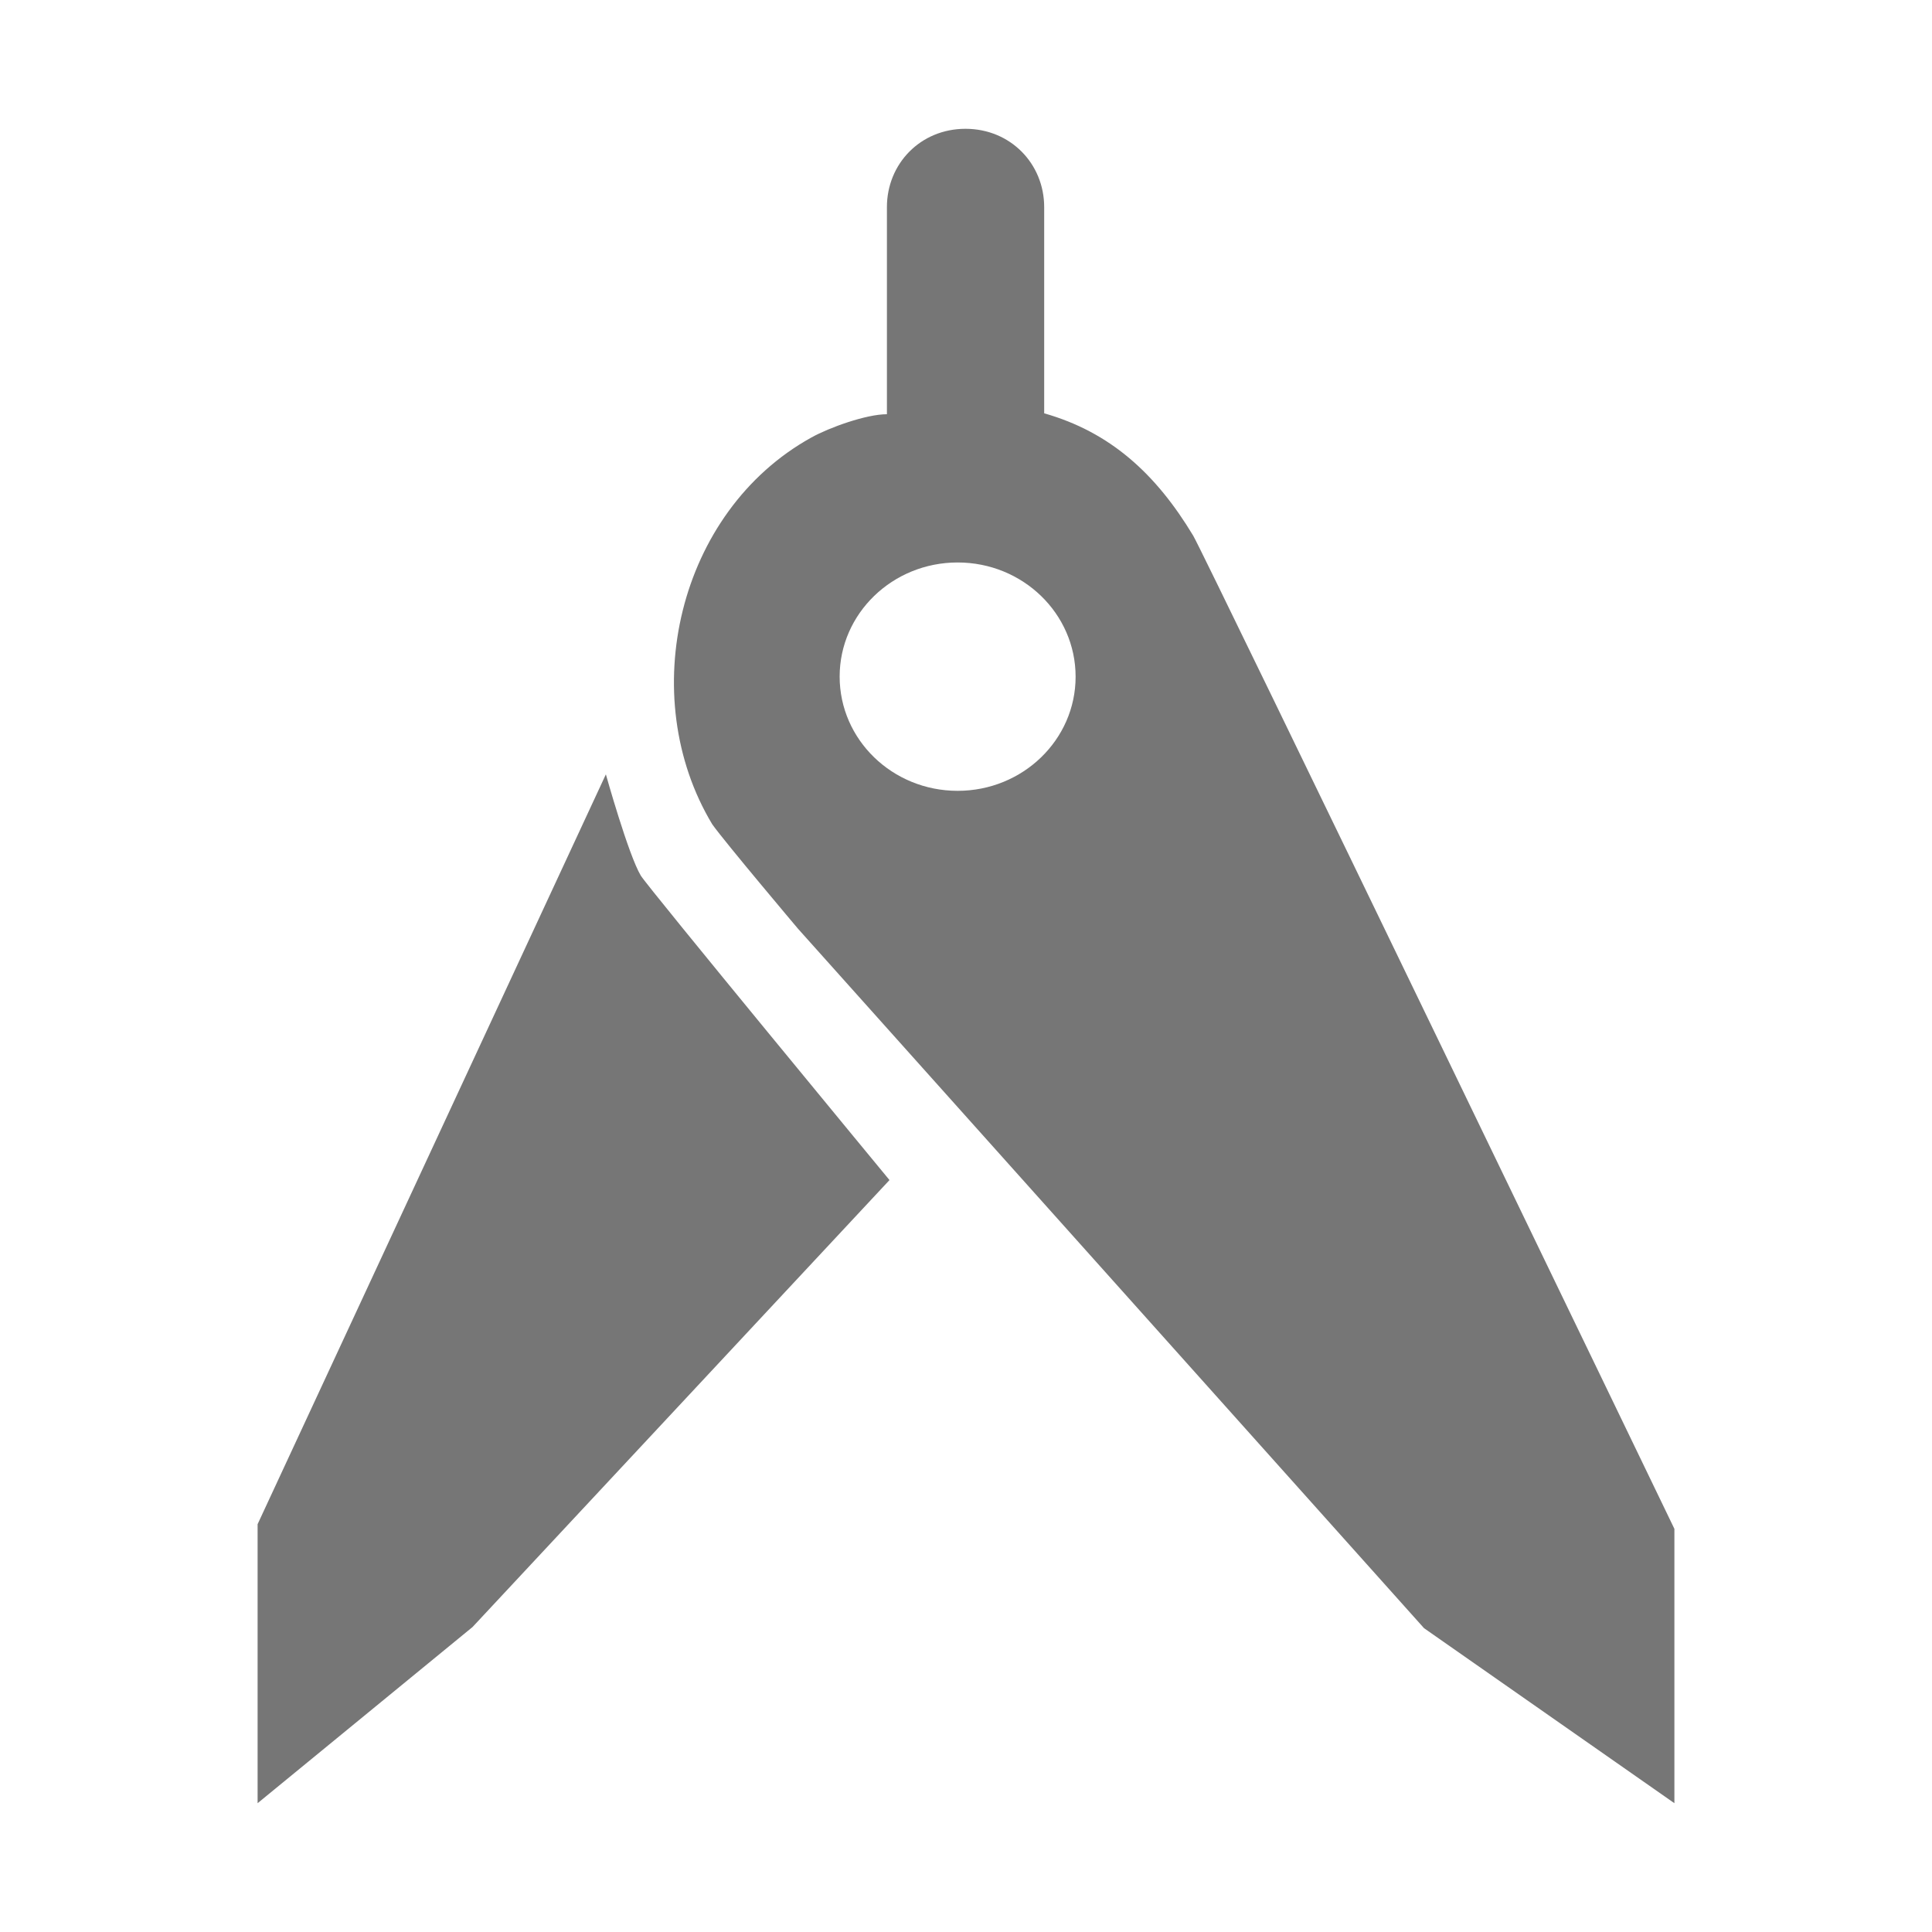
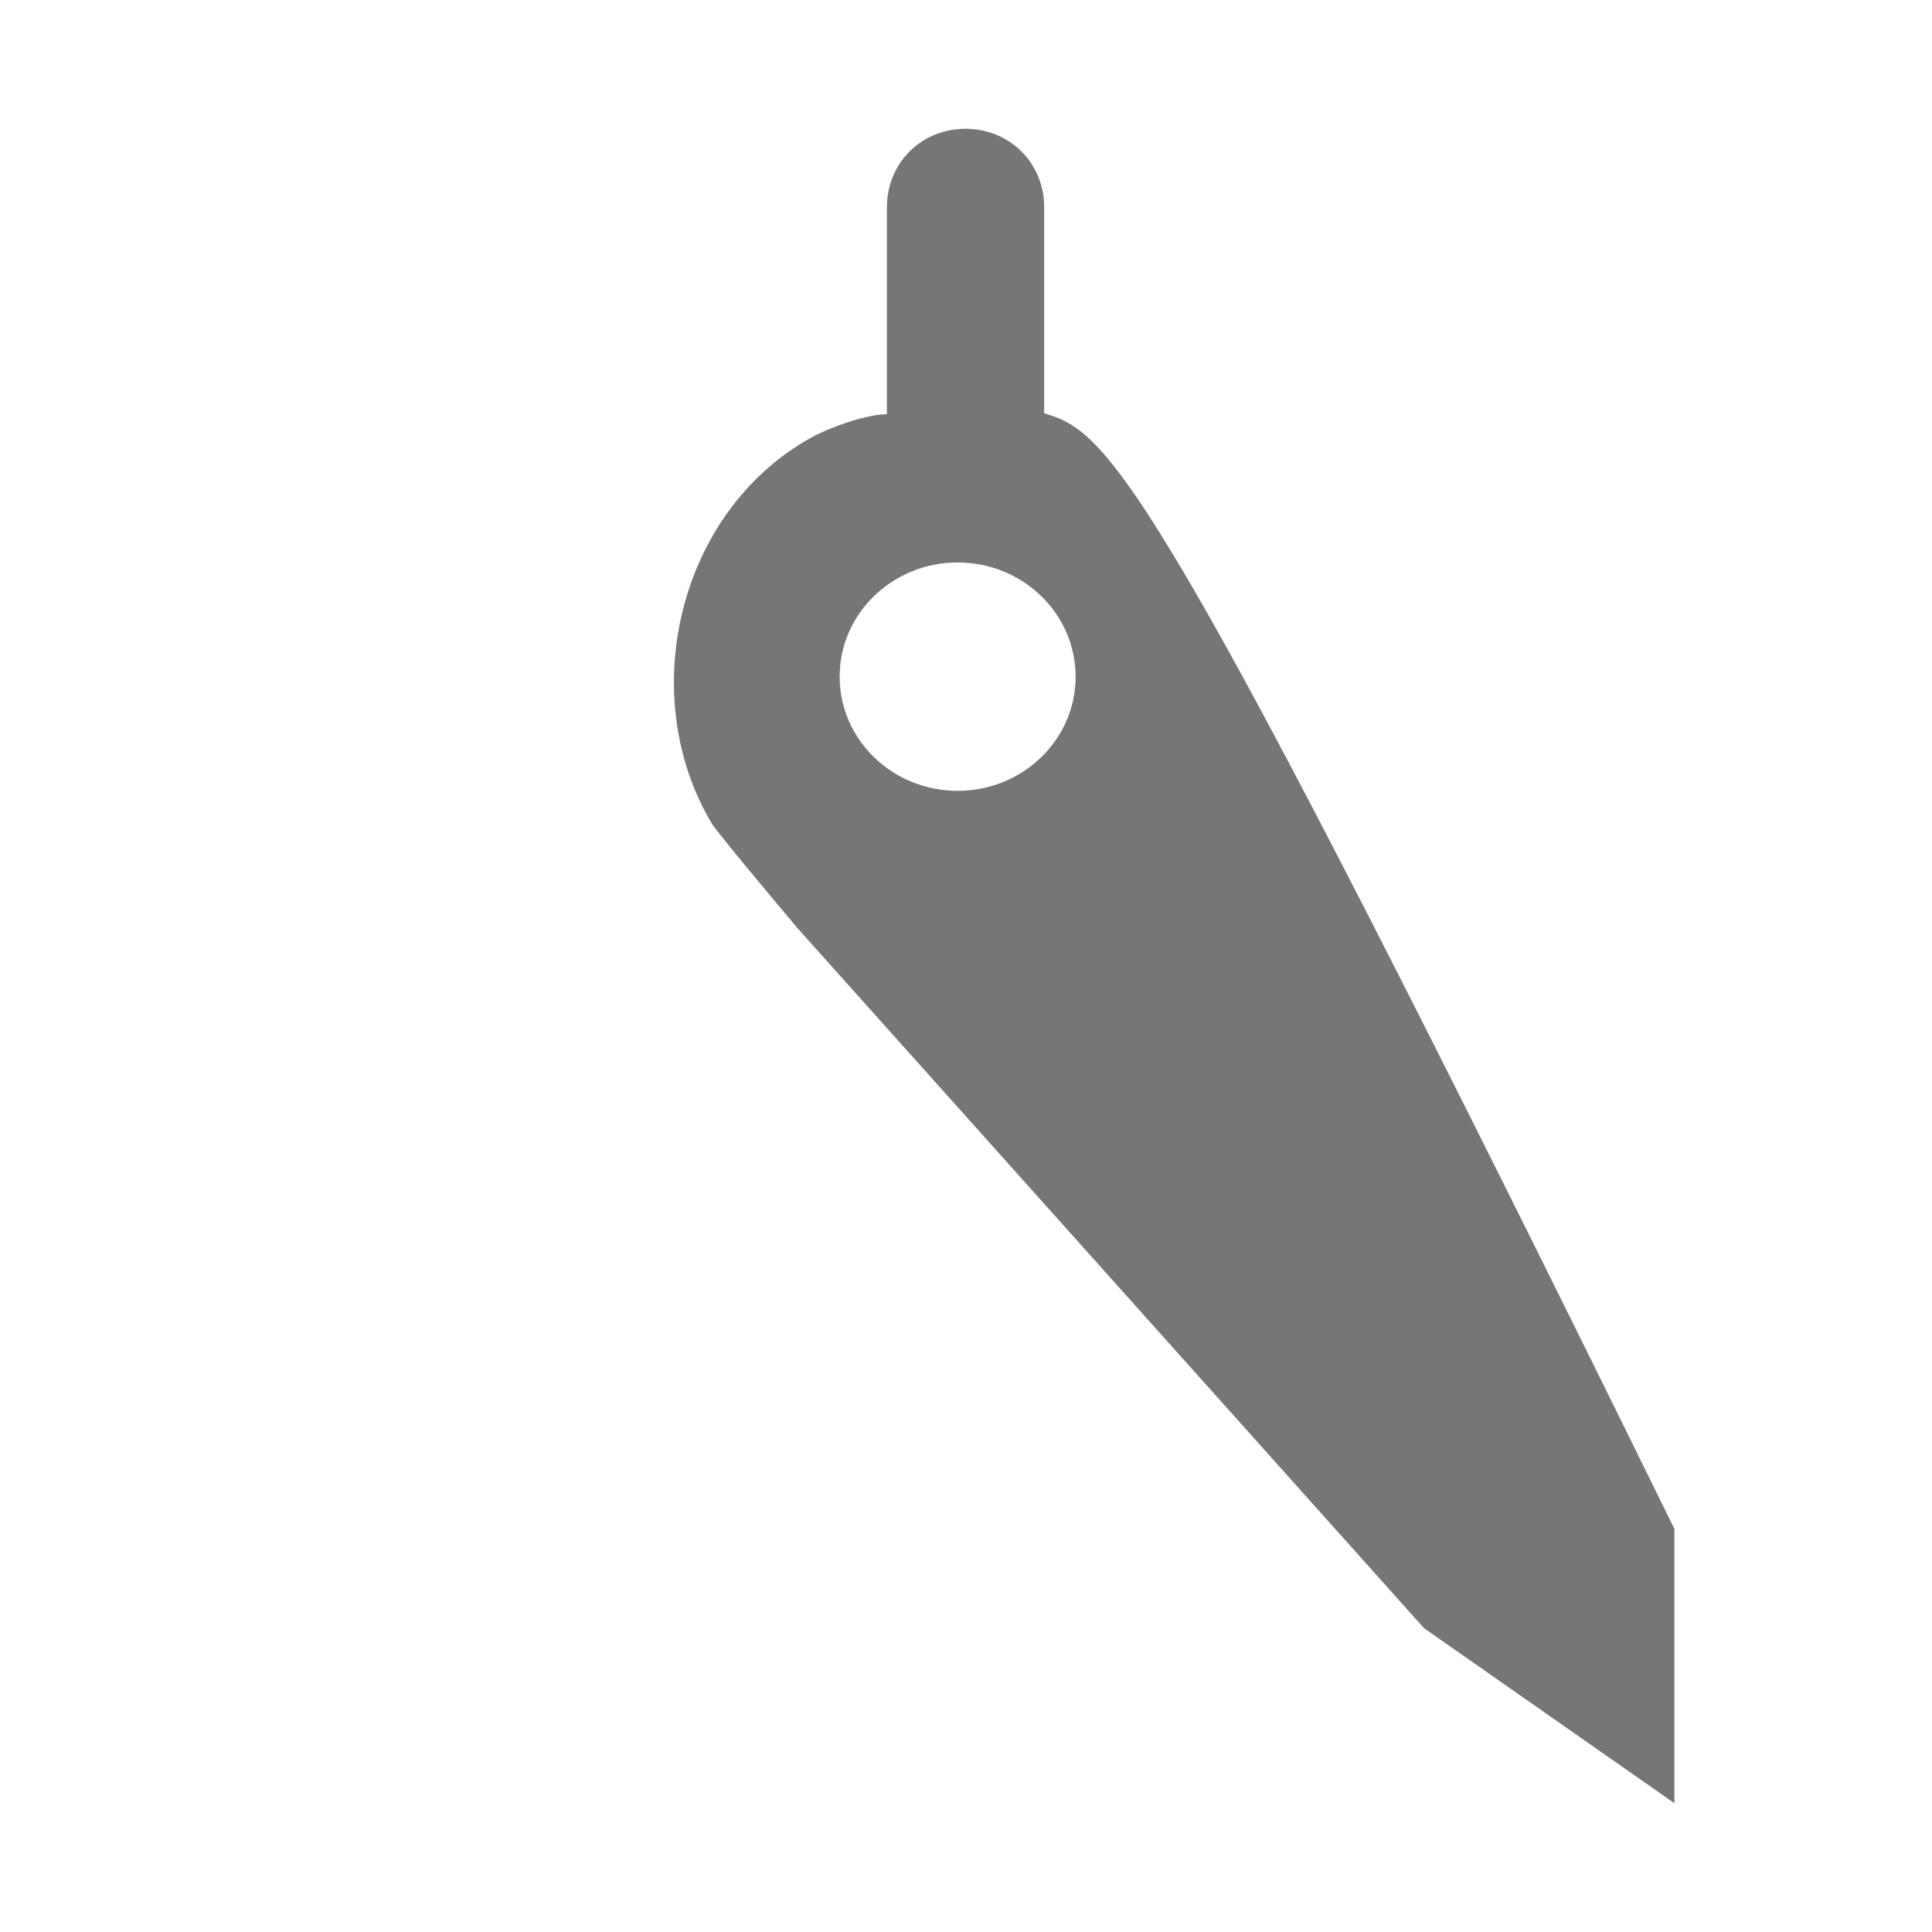
<svg xmlns="http://www.w3.org/2000/svg" width="15" height="15" viewBox="0 0 15 15" fill="none">
-   <path fill-rule="evenodd" clip-rule="evenodd" d="M13 14V11.87C13 11.87 9.352 4.307 9.264 4.159C8.975 3.679 8.621 3.355 8.107 3.209V1.608C8.107 1.272 7.846 1 7.496 1C7.146 1 6.886 1.272 6.886 1.608V3.216C6.726 3.216 6.439 3.319 6.299 3.397C5.261 3.972 4.931 5.405 5.53 6.4C5.627 6.537 6.196 7.211 6.196 7.211L11.056 12.641L13 14ZM8.351 5.254C8.351 4.764 7.941 4.367 7.435 4.367C6.929 4.367 6.519 4.764 6.519 5.253C6.519 5.743 6.929 6.14 7.435 6.14C7.941 6.14 8.351 5.743 8.351 5.254Z" fill="#767676" />
-   <path d="M4.704 6.012L2 11.834V14L3.669 12.632L6.906 9.162C6.906 9.162 5.029 6.888 4.975 6.798C4.879 6.638 4.704 6.012 4.704 6.012Z" fill="#767676" />
+   <path fill-rule="evenodd" clip-rule="evenodd" d="M13 14V11.87C8.975 3.679 8.621 3.355 8.107 3.209V1.608C8.107 1.272 7.846 1 7.496 1C7.146 1 6.886 1.272 6.886 1.608V3.216C6.726 3.216 6.439 3.319 6.299 3.397C5.261 3.972 4.931 5.405 5.53 6.4C5.627 6.537 6.196 7.211 6.196 7.211L11.056 12.641L13 14ZM8.351 5.254C8.351 4.764 7.941 4.367 7.435 4.367C6.929 4.367 6.519 4.764 6.519 5.253C6.519 5.743 6.929 6.14 7.435 6.14C7.941 6.14 8.351 5.743 8.351 5.254Z" fill="#767676" />
</svg>